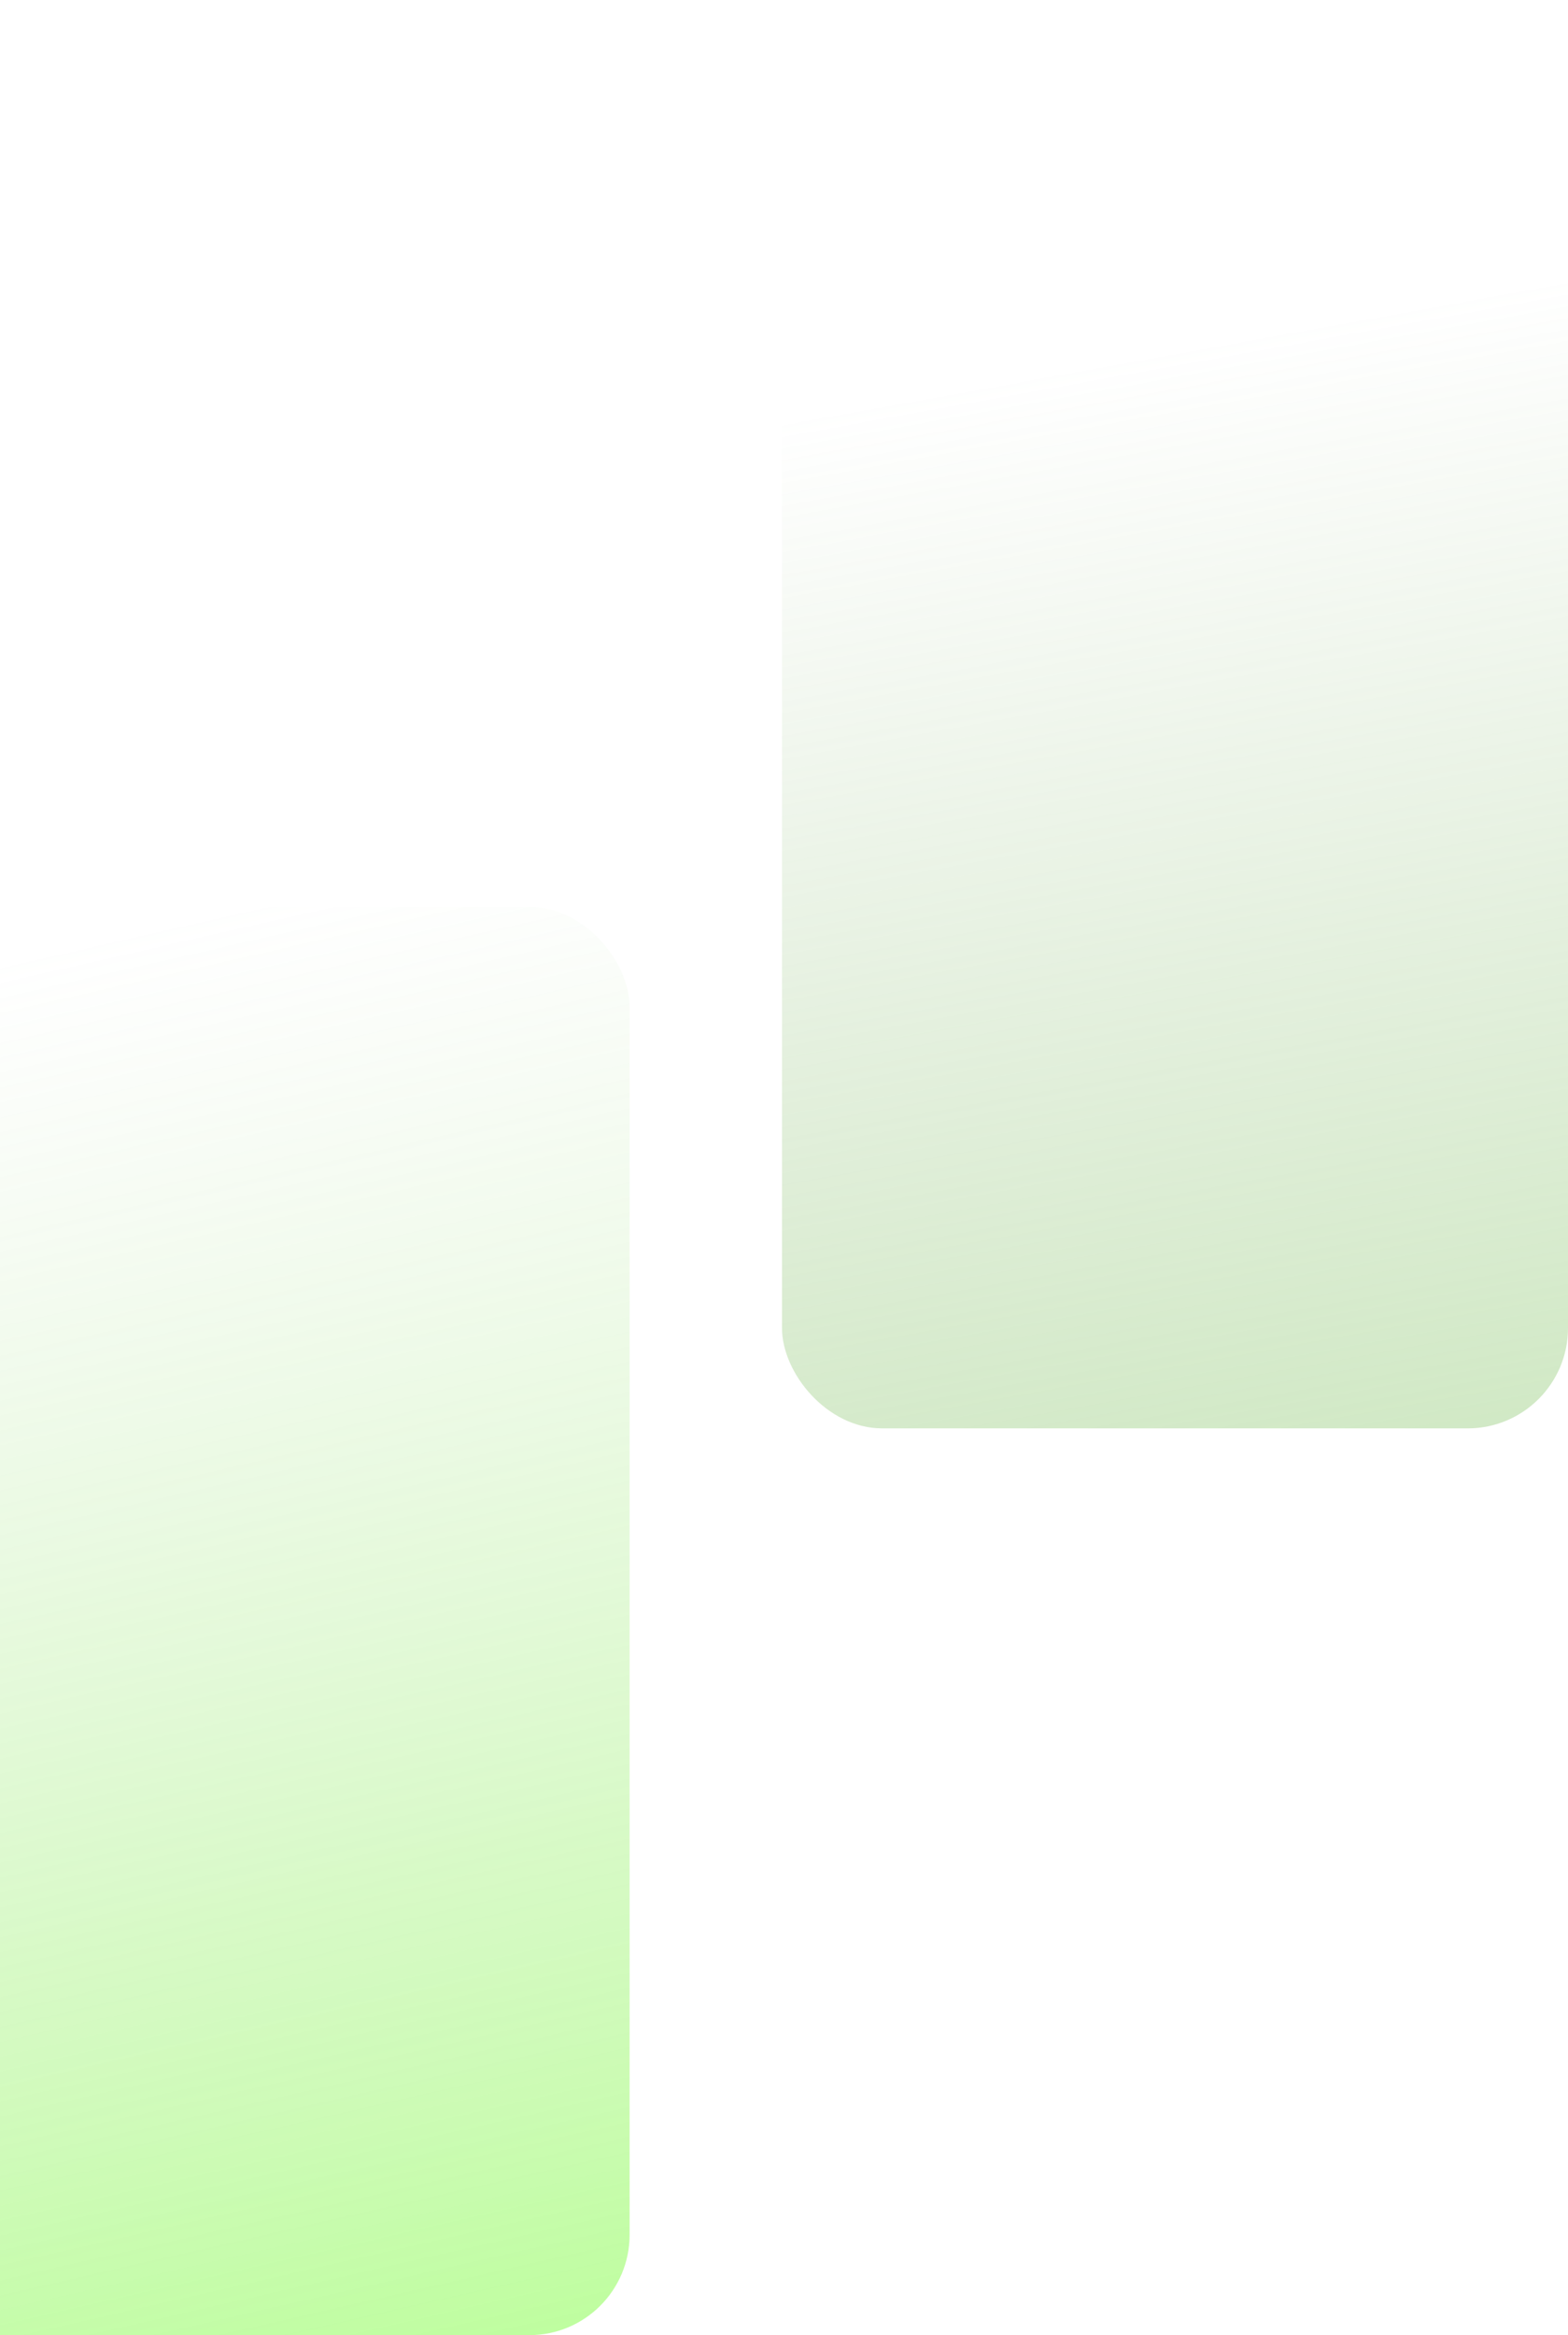
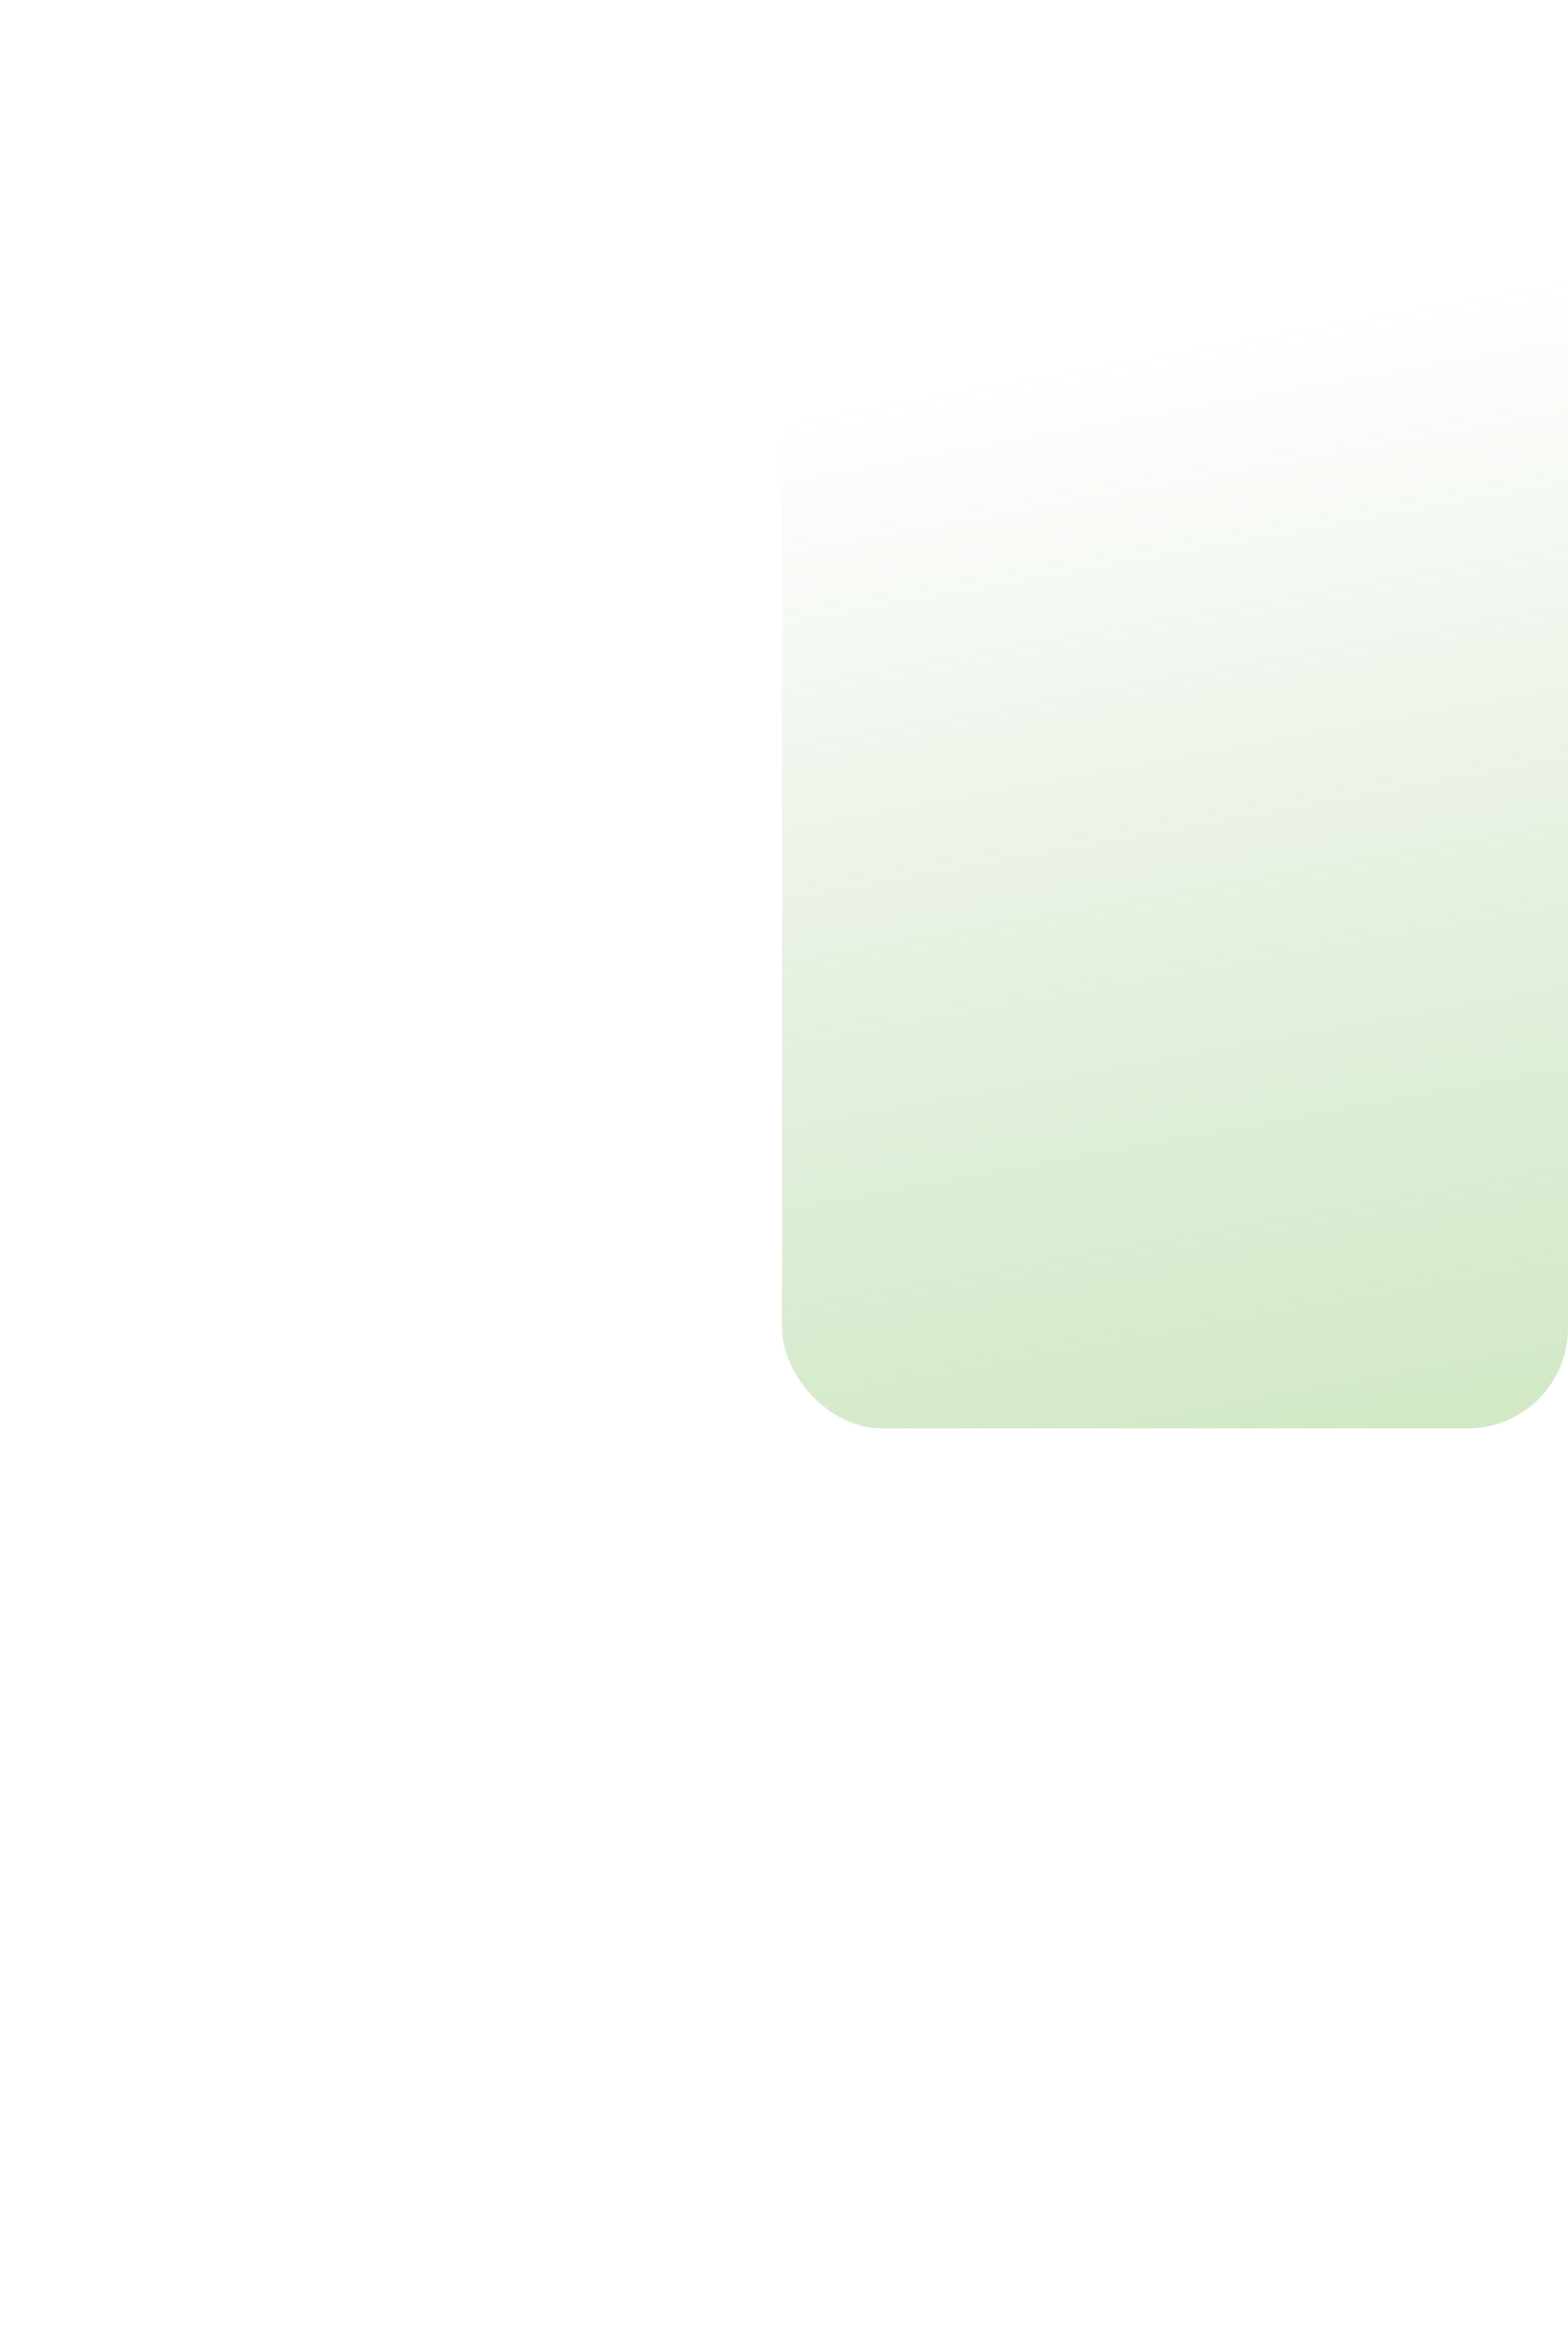
<svg xmlns="http://www.w3.org/2000/svg" width="391" height="582" viewBox="0 0 391 582" fill="none">
  <rect x="391" y="356" width="196" height="356" rx="25" transform="rotate(-180 391 356)" fill="url(#paint0_linear_0_1)" fill-opacity="0.42" />
-   <rect x="157" y="582" width="196" height="356" rx="25" transform="rotate(-180 157 582)" fill="url(#paint1_linear_0_1)" fill-opacity="0.42" />
  <defs>
    <linearGradient id="paint0_linear_0_1" x1="402.967" y1="333.628" x2="456.816" y2="630.943" gradientUnits="userSpaceOnUse">
      <stop stop-color="#89C86A" />
      <stop offset="1" stop-color="#7CAC64" stop-opacity="0" />
    </linearGradient>
    <linearGradient id="paint1_linear_0_1" x1="168.967" y1="559.628" x2="255.402" y2="937.908" gradientUnits="userSpaceOnUse">
      <stop stop-color="#59FF06" />
      <stop offset="1" stop-color="#89C86A" stop-opacity="0" />
    </linearGradient>
  </defs>
</svg>